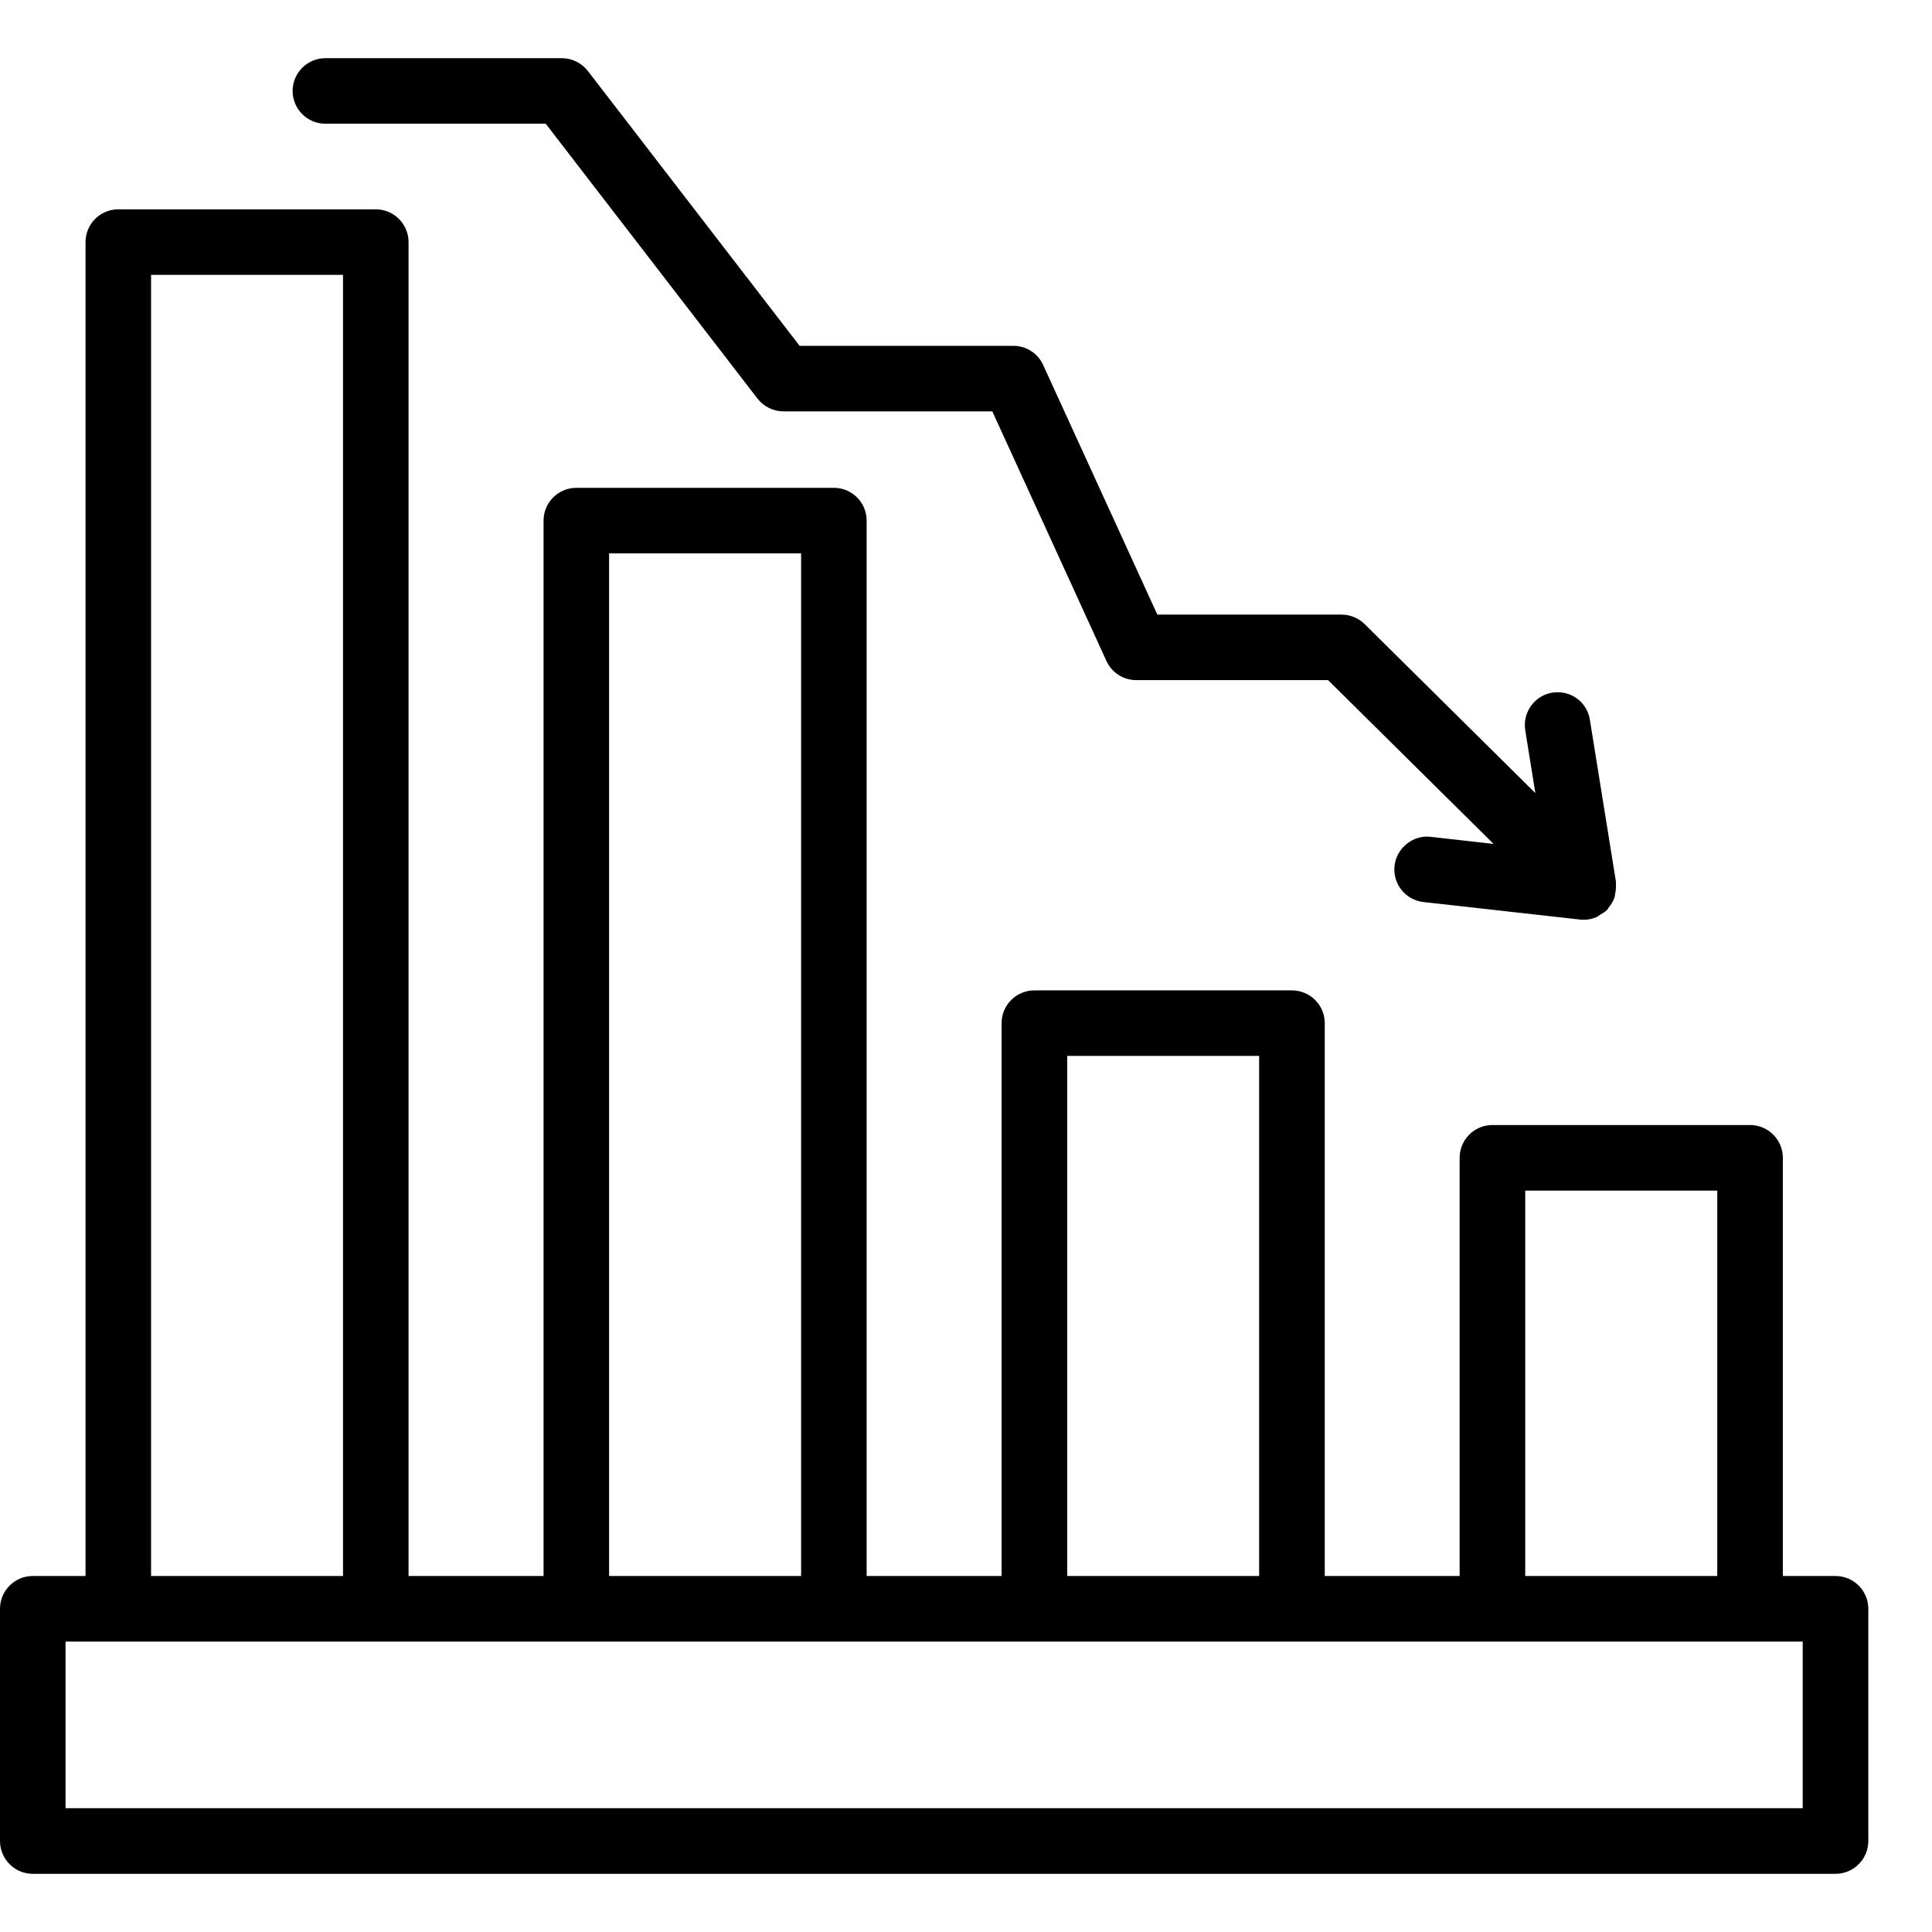
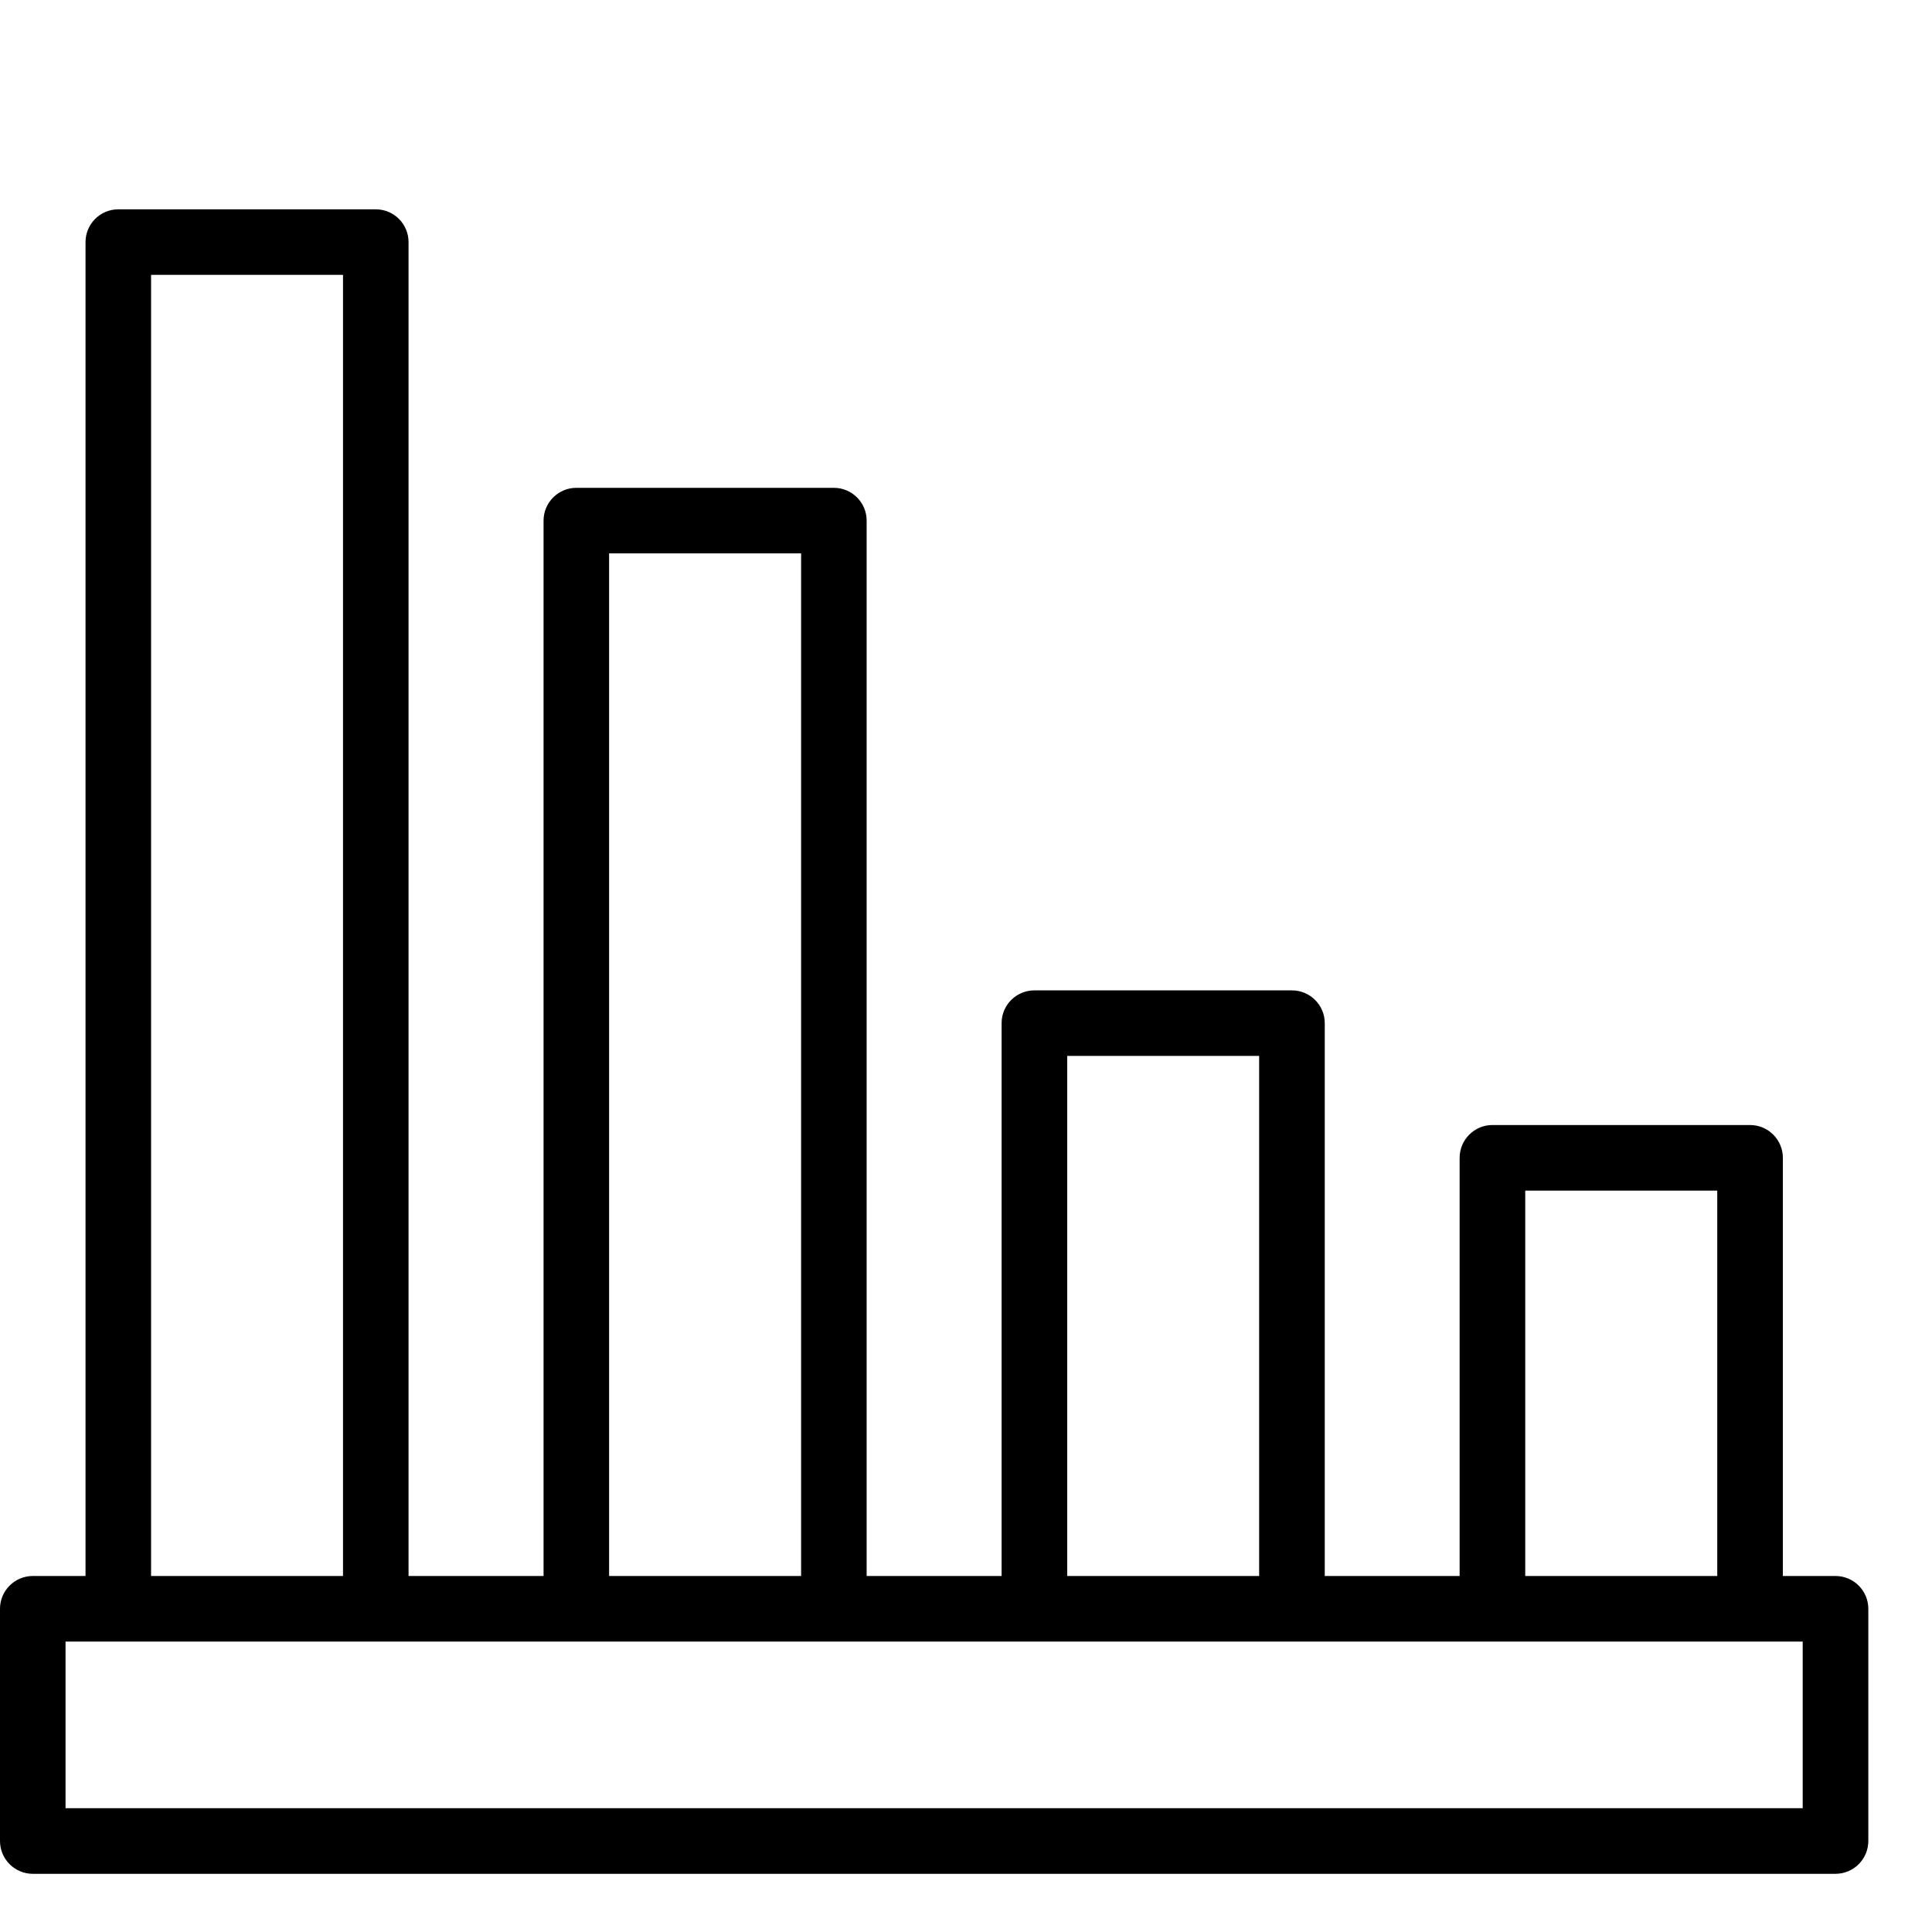
<svg xmlns="http://www.w3.org/2000/svg" width="26" height="26" viewBox="0 0 26 26" fill="none">
  <path d="M24.701 21.209H23.993V15.582C23.993 15.338 23.795 15.14 23.551 15.14H20.085C19.841 15.14 19.643 15.338 19.643 15.582V21.209H17.828V13.769C17.828 13.525 17.629 13.328 17.386 13.328H13.921C13.677 13.328 13.479 13.525 13.479 13.769V21.209H11.663V7.006C11.663 6.763 11.465 6.565 11.222 6.565H7.756C7.513 6.565 7.315 6.763 7.315 7.006V21.209H5.498V3.258C5.498 3.015 5.301 2.817 5.057 2.817H1.592C1.348 2.817 1.151 3.015 1.151 3.258V21.209H0.441C0.198 21.209 0 21.407 0 21.65V24.775C0 25.019 0.198 25.217 0.441 25.217H24.701C24.945 25.217 25.143 25.019 25.143 24.775V21.65C25.143 21.407 24.945 21.209 24.701 21.209ZM20.526 16.023H23.11V21.209H20.526V16.023ZM14.362 14.21H16.945V21.209H14.362V14.21ZM8.197 7.447H10.781V21.209H8.197V7.447ZM2.033 3.699H4.616V21.209H2.033V3.699ZM24.26 24.334H0.882V22.092H1.592H5.057H7.756H11.222H13.921H17.386H20.085H23.551H24.26V24.334H24.26Z" fill="black" />
-   <path d="M4.379 1.665H7.344L10.194 5.364C10.278 5.472 10.407 5.536 10.544 5.536H13.354L14.89 8.895C14.962 9.052 15.119 9.153 15.291 9.153H17.873L20.1 11.357L19.255 11.262C19.021 11.232 18.794 11.409 18.767 11.652C18.74 11.893 18.914 12.112 19.155 12.139L21.263 12.375C21.28 12.377 21.296 12.378 21.312 12.378C21.371 12.378 21.429 12.366 21.483 12.343C21.503 12.335 21.518 12.319 21.536 12.308C21.567 12.289 21.599 12.274 21.626 12.247C21.627 12.246 21.627 12.244 21.628 12.243C21.629 12.242 21.63 12.242 21.631 12.241C21.637 12.235 21.639 12.226 21.645 12.219C21.68 12.177 21.708 12.131 21.726 12.082C21.733 12.062 21.733 12.042 21.737 12.022C21.745 11.98 21.75 11.938 21.746 11.896C21.745 11.886 21.749 11.877 21.747 11.867L21.396 9.687C21.358 9.447 21.139 9.284 20.891 9.321C20.651 9.36 20.488 9.587 20.526 9.827L20.662 10.673L18.364 8.398C18.281 8.317 18.17 8.271 18.054 8.271H15.575L14.038 4.911C13.967 4.754 13.81 4.654 13.637 4.654H10.761L7.911 0.955C7.827 0.847 7.698 0.783 7.561 0.783H4.379C4.136 0.783 3.938 0.981 3.938 1.224C3.938 1.468 4.136 1.665 4.379 1.665Z" fill="black" />
</svg>